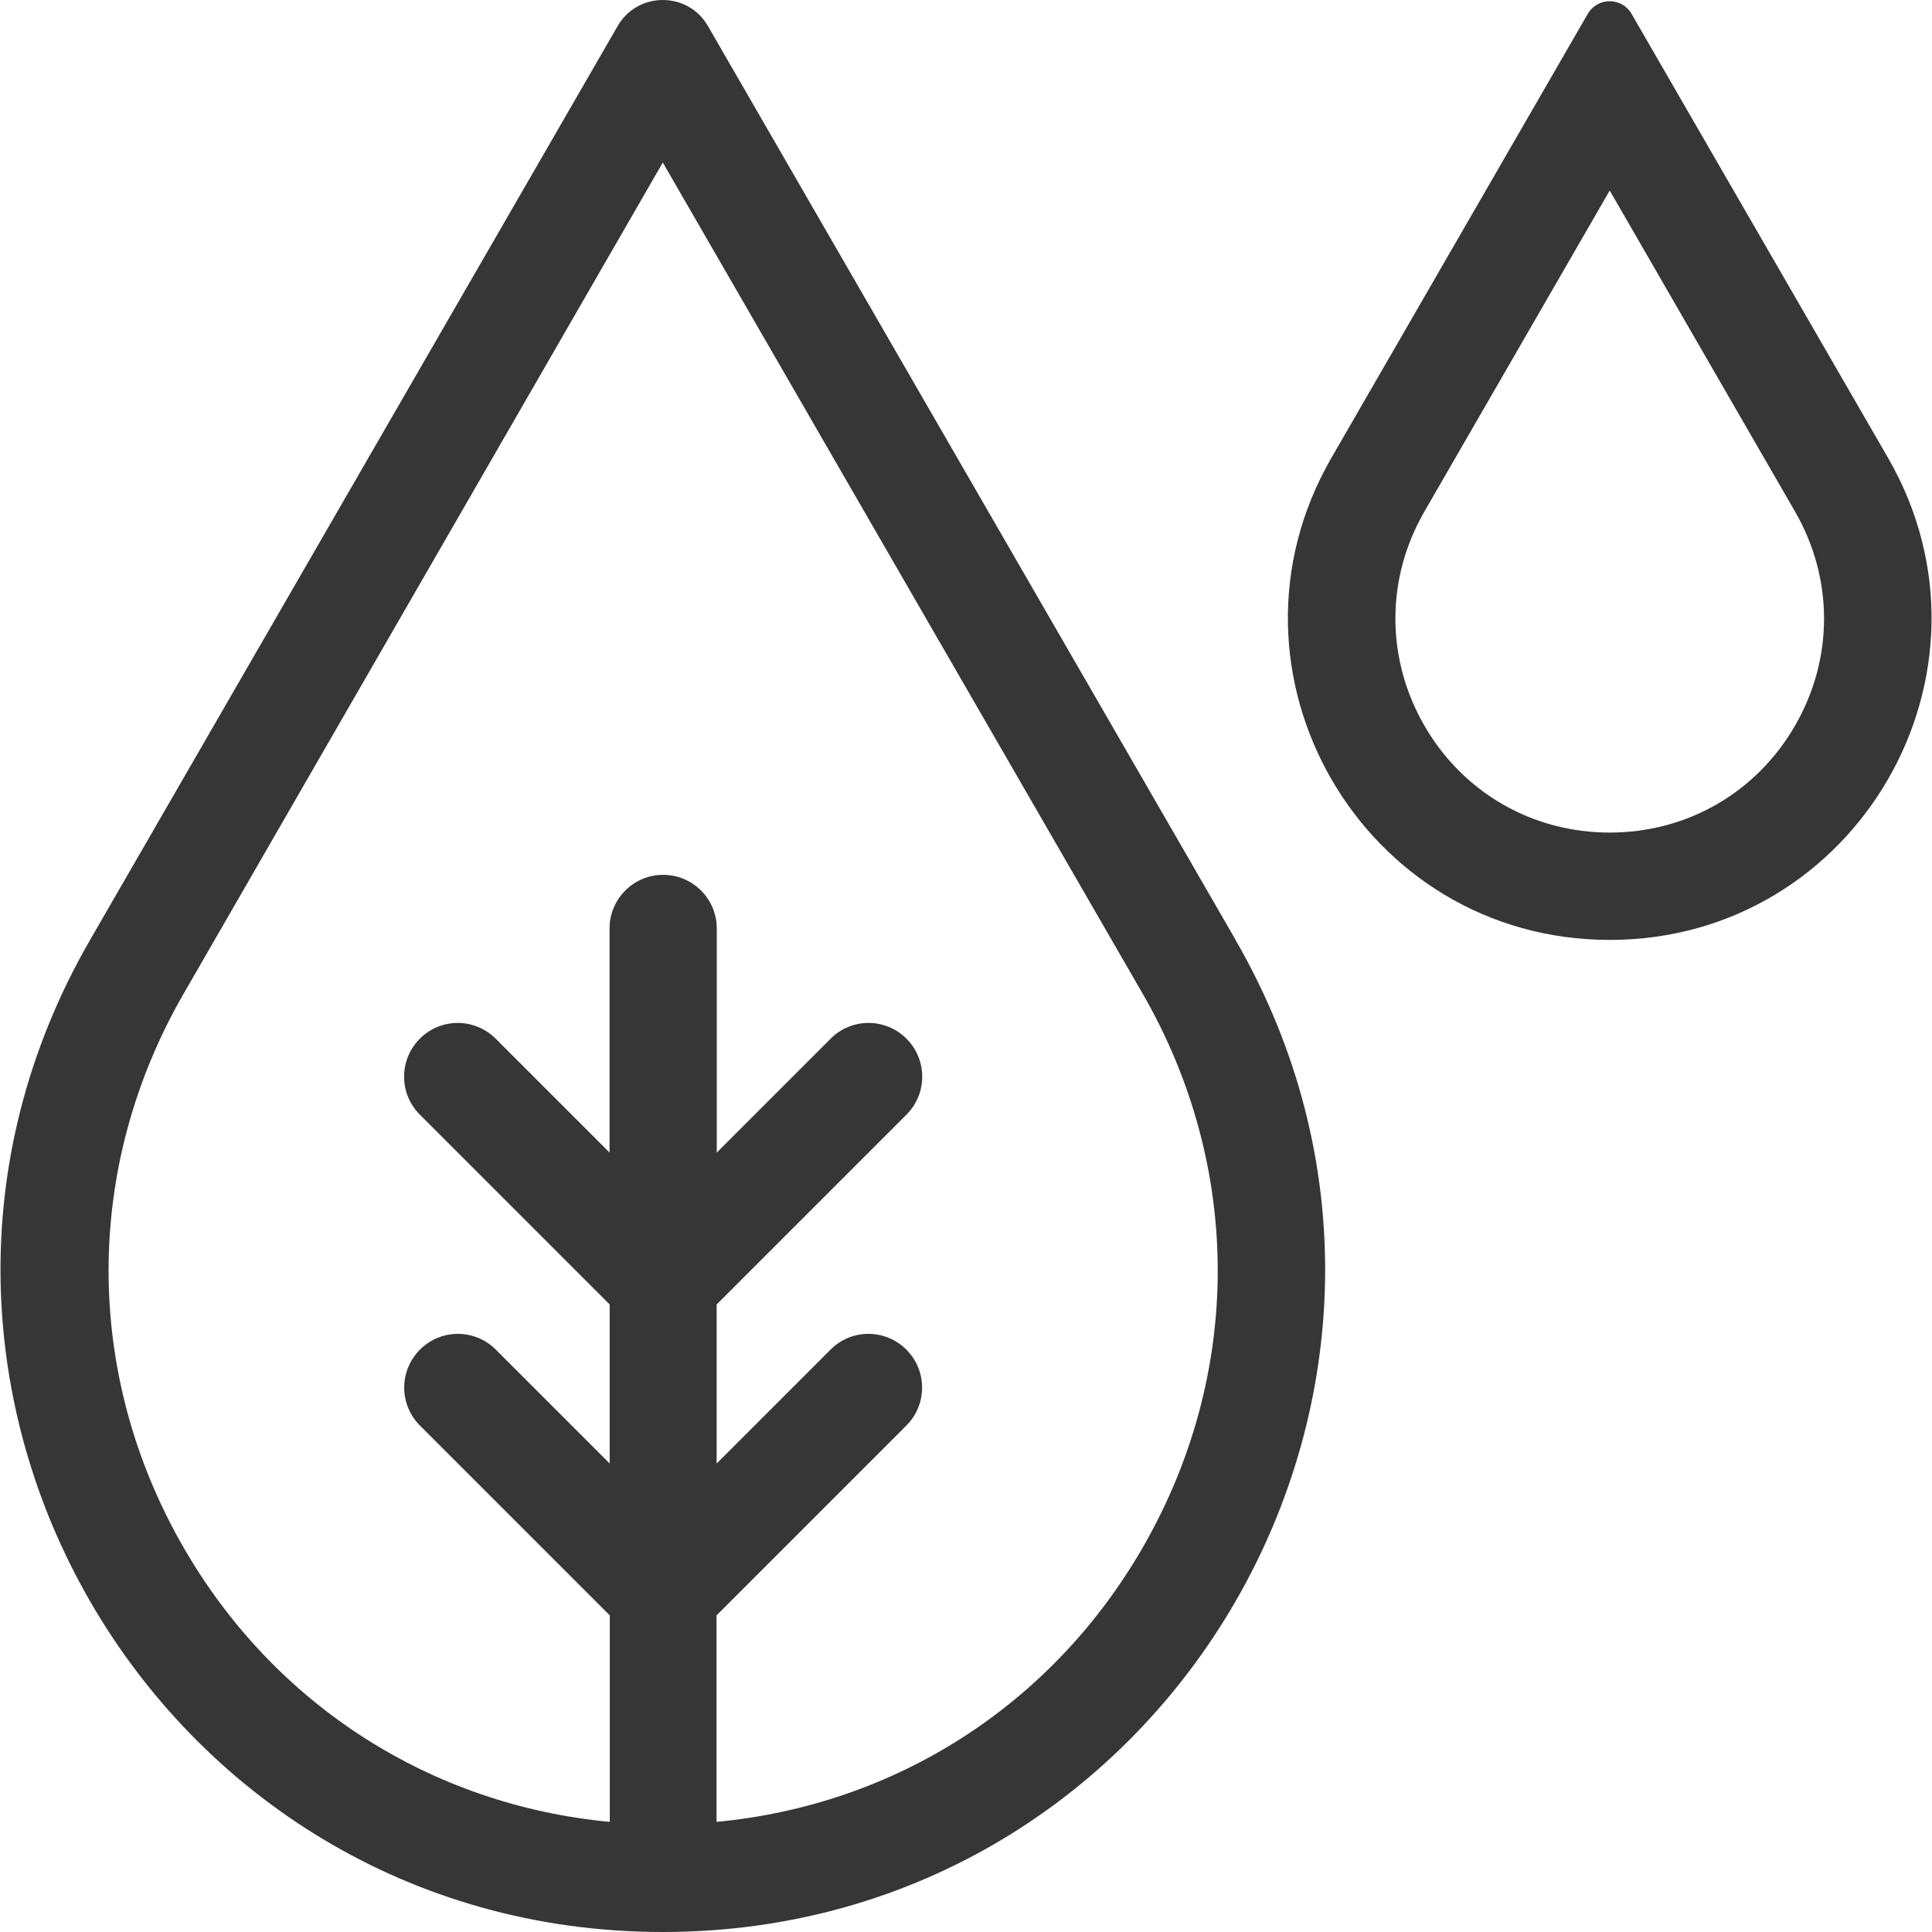
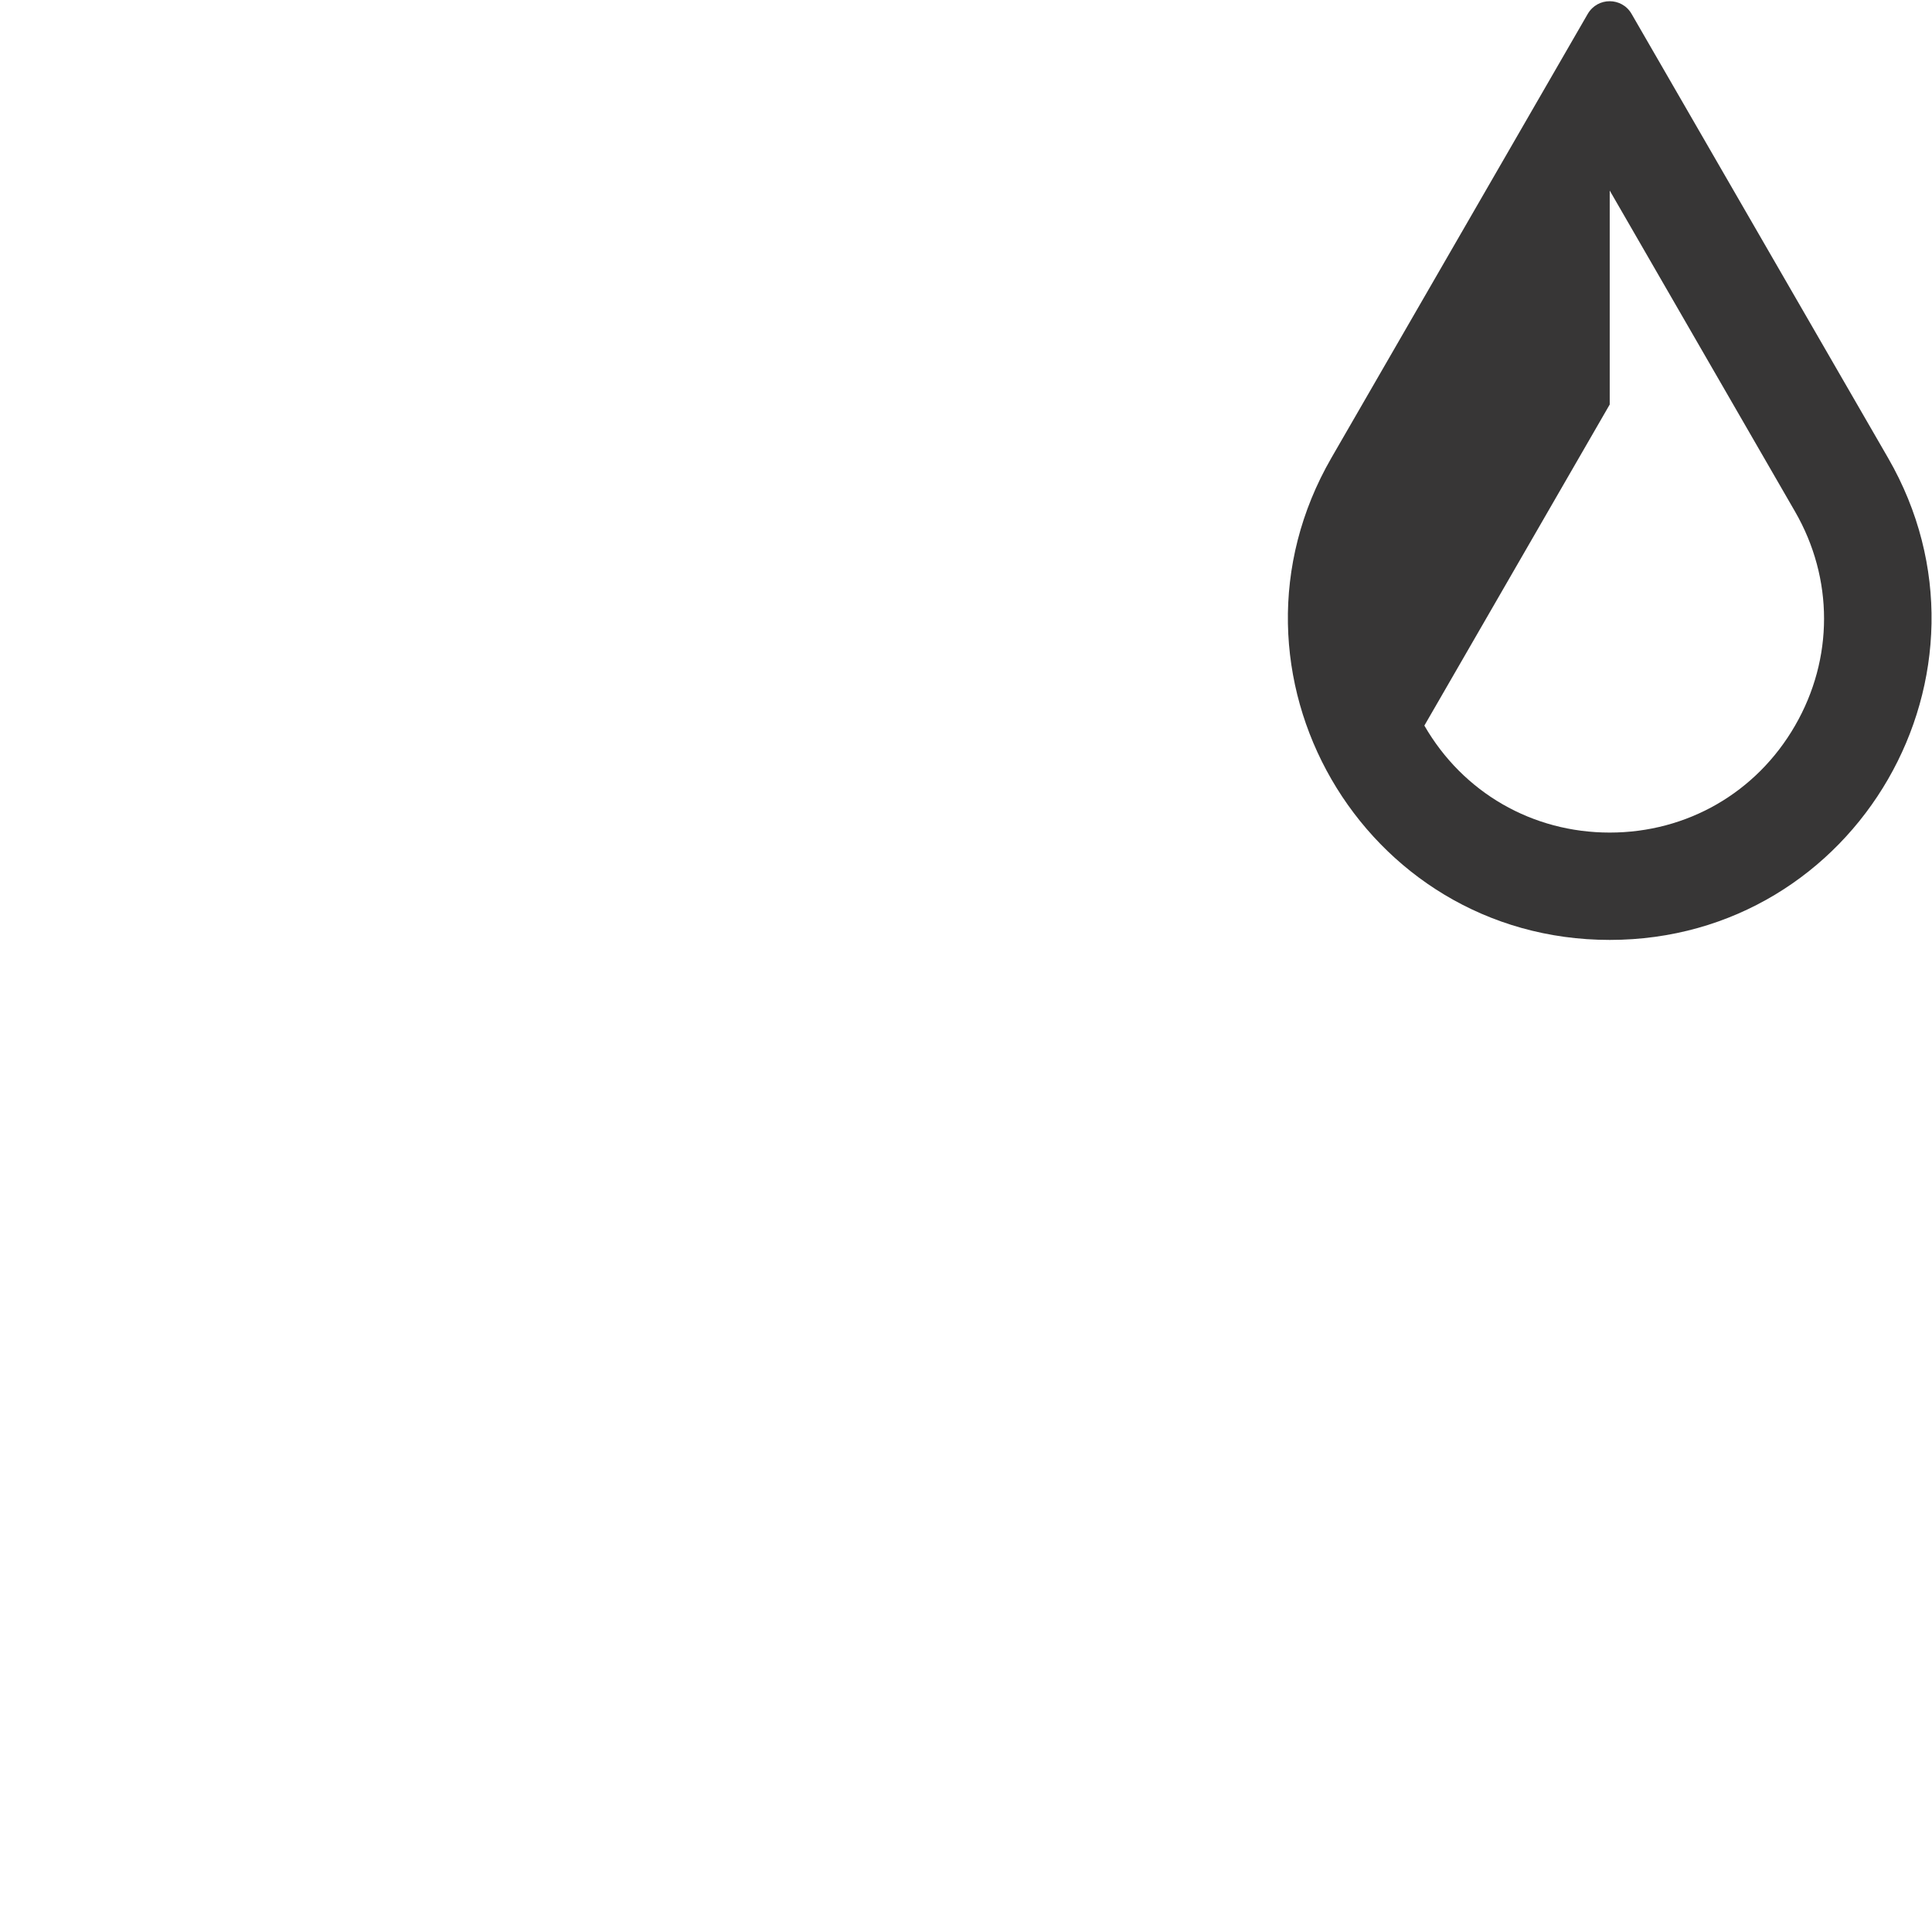
<svg xmlns="http://www.w3.org/2000/svg" viewBox="0 0 160 160" data-name="formula 8 oli botanici" id="formula_8_oli_botanici">
-   <path style="fill: #373636;" d="M102.33,77.84L58.63,2.16c-.83-1.44-2.28-2.16-3.74-2.16s-2.91.72-3.74,2.16L7.46,77.84c-21.08,36.51,5.27,82.16,47.43,82.16h0c42.16,0,68.52-45.64,47.43-82.16ZM94.63,128.17c-7.54,13.07-20.52,21.32-35.29,22.71v-17.1l15.72-15.72c1.74-1.74,1.74-4.55,0-6.29-1.74-1.74-4.55-1.74-6.28,0l-9.43,9.43v-13.17l15.72-15.72c1.74-1.74,1.74-4.55,0-6.29-1.74-1.74-4.55-1.74-6.28,0l-9.43,9.43v-18.56c0-2.45-1.99-4.44-4.44-4.44s-4.44,1.99-4.44,4.44v18.56l-9.43-9.43c-1.74-1.74-4.55-1.74-6.28,0-1.74,1.74-1.74,4.55,0,6.29l15.72,15.72v13.17l-9.43-9.43c-1.74-1.74-4.55-1.74-6.28,0-1.74,1.74-1.74,4.55,0,6.29l15.72,15.72v17.1c-14.77-1.39-27.75-9.64-35.29-22.71-8.29-14.37-8.29-31.52,0-45.88L54.89,13.46l39.74,68.83c8.29,14.37,8.29,31.52,0,45.88Z" />
-   <path style="fill: #373636;" d="M133.31,15.78l15.35,26.59c3.2,5.55,3.2,12.18,0,17.72-3.2,5.55-8.94,8.86-15.35,8.86s-12.15-3.31-15.35-8.86c-3.2-5.55-3.2-12.18,0-17.72l15.35-26.59M133.31.1c-.71,0-1.41.35-1.82,1.05l-21.23,36.77c-10.24,17.74,2.56,39.92,23.05,39.92s33.29-22.18,23.05-39.92L135.12,1.15c-.4-.7-1.11-1.05-1.82-1.05h0Z" />
+   <path style="fill: #373636;" d="M133.31,15.78l15.35,26.59c3.2,5.55,3.2,12.18,0,17.72-3.2,5.55-8.94,8.86-15.35,8.86s-12.15-3.31-15.35-8.86l15.35-26.59M133.31.1c-.71,0-1.41.35-1.82,1.05l-21.23,36.77c-10.24,17.74,2.56,39.92,23.05,39.92s33.29-22.18,23.05-39.92L135.12,1.15c-.4-.7-1.11-1.05-1.82-1.05h0Z" />
</svg>